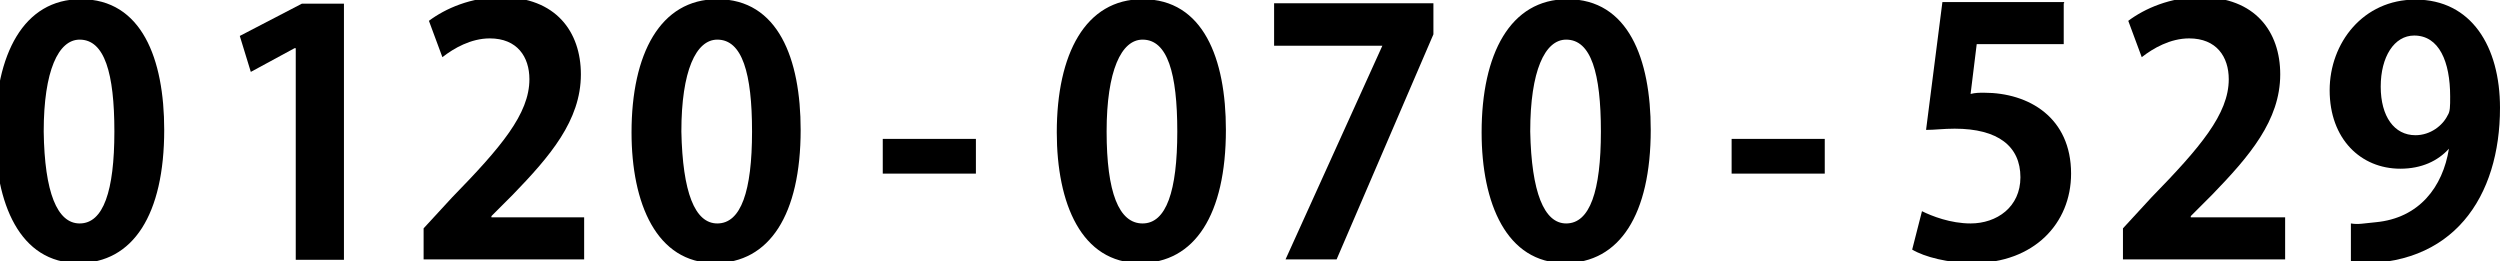
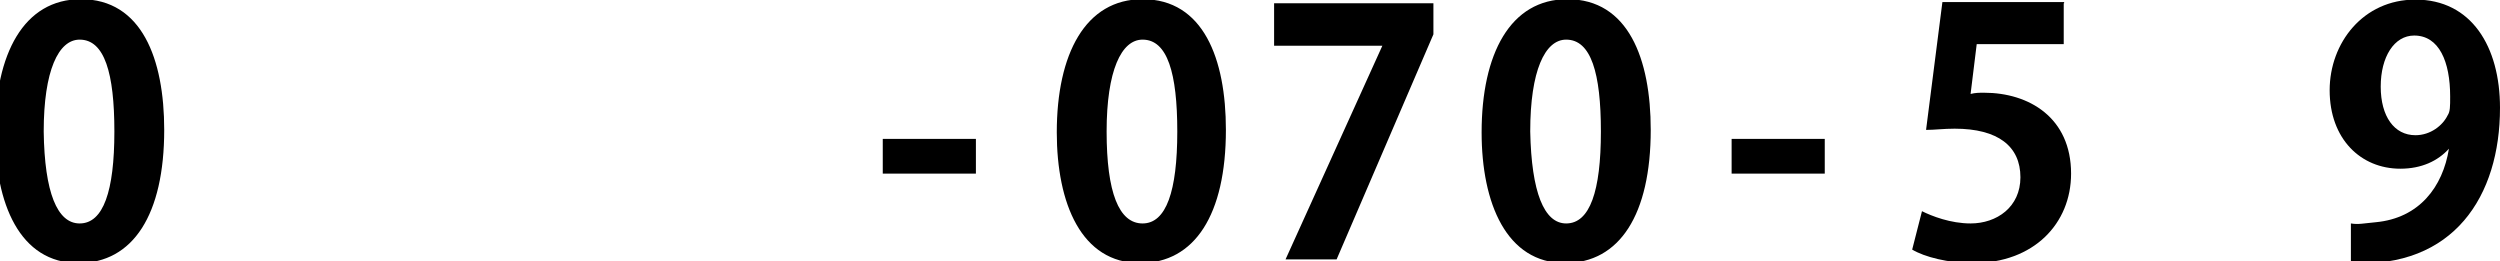
<svg xmlns="http://www.w3.org/2000/svg" version="1.1" id="レイヤー_1" x="0px" y="0px" viewBox="0 0 612 64" style="enable-background:new 0 0 612 64;" xml:space="preserve">
  <path d="M-1.2,32.4c0-19.2,7-32.6,21-32.6c14.9,0,20.4,14.6,20.4,32c0,20.7-7.6,32.6-21,32.6C4.8,64.4-1.2,49.8-1.2,32.4z   M19.5,54.7c5.8,0,8.5-7.9,8.5-22.5c0-14.3-2.4-22.5-8.5-22.5c-5.2,0-8.8,7.6-8.8,22.5C10.9,47.1,14,54.7,19.5,54.7L19.5,54.7z" />
-   <path d="M72.4,63.5V11.8h-0.3l-10.7,5.8l-2.7-8.8l15.2-7.9h10.3v62.7H72.4z" />
-   <path d="M143,63.5h-39.3v-7.6l7-7.6c11.9-12.2,18.9-20.4,18.9-28.9c0-5.5-3-10-9.7-10c-4.6,0-8.8,2.4-11.6,4.6L105,5.1  c4-3,10.3-5.8,17.7-5.8c13.4,0,19.5,8.5,19.5,18.9c0,11.3-7.6,20.1-16.7,29.5l-5.2,5.2v0.3H143V63.5z" />
-   <path d="M154.6,32.4c0-19.2,7-32.6,21-32.6c14.9,0,20.4,14.6,20.4,32c0,20.7-7.6,32.6-21,32.6C160.7,64.4,154.6,49.8,154.6,32.4z   M175.6,54.7c5.8,0,8.5-7.9,8.5-22.5c0-14.3-2.4-22.5-8.5-22.5c-5.2,0-8.8,7.6-8.8,22.5C167.1,47.1,170.1,54.7,175.6,54.7  L175.6,54.7z" />
  <path d="M216.1,34h22.8v8.5h-22.8V34z" />
  <path d="M258.7,32.4c0-19.2,7-32.6,21-32.6c14.9,0,20.4,14.6,20.4,32c0,20.7-7.6,32.6-21,32.6C264.7,64.4,258.7,49.8,258.7,32.4z   M279.7,54.7c5.8,0,8.5-7.9,8.5-22.5c0-14.3-2.4-22.5-8.5-22.5c-5.2,0-8.8,7.6-8.8,22.5S273.9,54.7,279.7,54.7L279.7,54.7z" />
  <path d="M311.9,0.8h39v7.6l-23.7,55.1h-12.5l23.7-52.3l0,0h-26.5V0.8z" />
  <path d="M362.7,32.4c0-19.2,7-32.6,21-32.6c14.9,0,20.4,14.6,20.4,32c0,20.7-7.6,32.6-21,32.6C368.8,64.4,362.7,49.8,362.7,32.4z   M383.4,54.7c5.8,0,8.5-7.9,8.5-22.5c0-14.3-2.4-22.5-8.5-22.5c-5.2,0-8.8,7.6-8.8,22.5C374.9,47.1,378,54.7,383.4,54.7L383.4,54.7z  " />
  <path d="M423.9,34h22.8v8.5h-22.8V34z" />
  <path d="M505.2,0.8v10h-21.3L482.4,23c1.2-0.3,2.1-0.3,3.3-0.3c11,0,21.3,6.1,21.3,19.8c0,12.2-9.1,21.9-24,21.9  c-6.1,0-11.9-1.5-14.9-3.3l2.4-9.4c2.4,1.2,7,3,11.9,3c6.4,0,12.2-4,12.2-11.3c0-7.6-5.5-11.9-16.1-11.9c-2.7,0-4.9,0.3-7,0.3  l4-31.3h29.8V0.8z" />
-   <path d="M559,63.5h-39.3v-7.6l7-7.6c11.9-12.2,18.9-20.4,18.9-28.9c0-5.5-3-10-9.7-10c-4.6,0-8.8,2.4-11.6,4.6L521,5.1  c4-3,10.3-5.8,17.7-5.8c13.4,0,19.5,8.5,19.5,18.9c0,11.3-7.6,20.1-16.7,29.5l-5.2,5.2v0.3h23.1v10.3H559z" />
  <path d="M599.5,36.4c-2.7,3-6.7,4.9-11.9,4.9c-9.7,0-17.3-7.3-17.3-19.2c0-11.6,8.2-22.2,21-22.2C605-0.1,612,11.4,612,26.4  c0,21.6-11.3,39.3-36.5,38v-9.7c1.8,0.3,3,0,6.1-0.3C592.2,53.4,598,45.8,599.5,36.4L599.5,36.4z M582.8,21.2  c0,7.3,3.3,11.9,8.5,11.9c3.7,0,6.7-2.4,7.9-4.9c0.6-0.9,0.6-2.1,0.6-4.6c0-8.5-2.7-14.9-8.8-14.9C586.1,8.7,582.8,13.9,582.8,21.2z  " />
</svg>